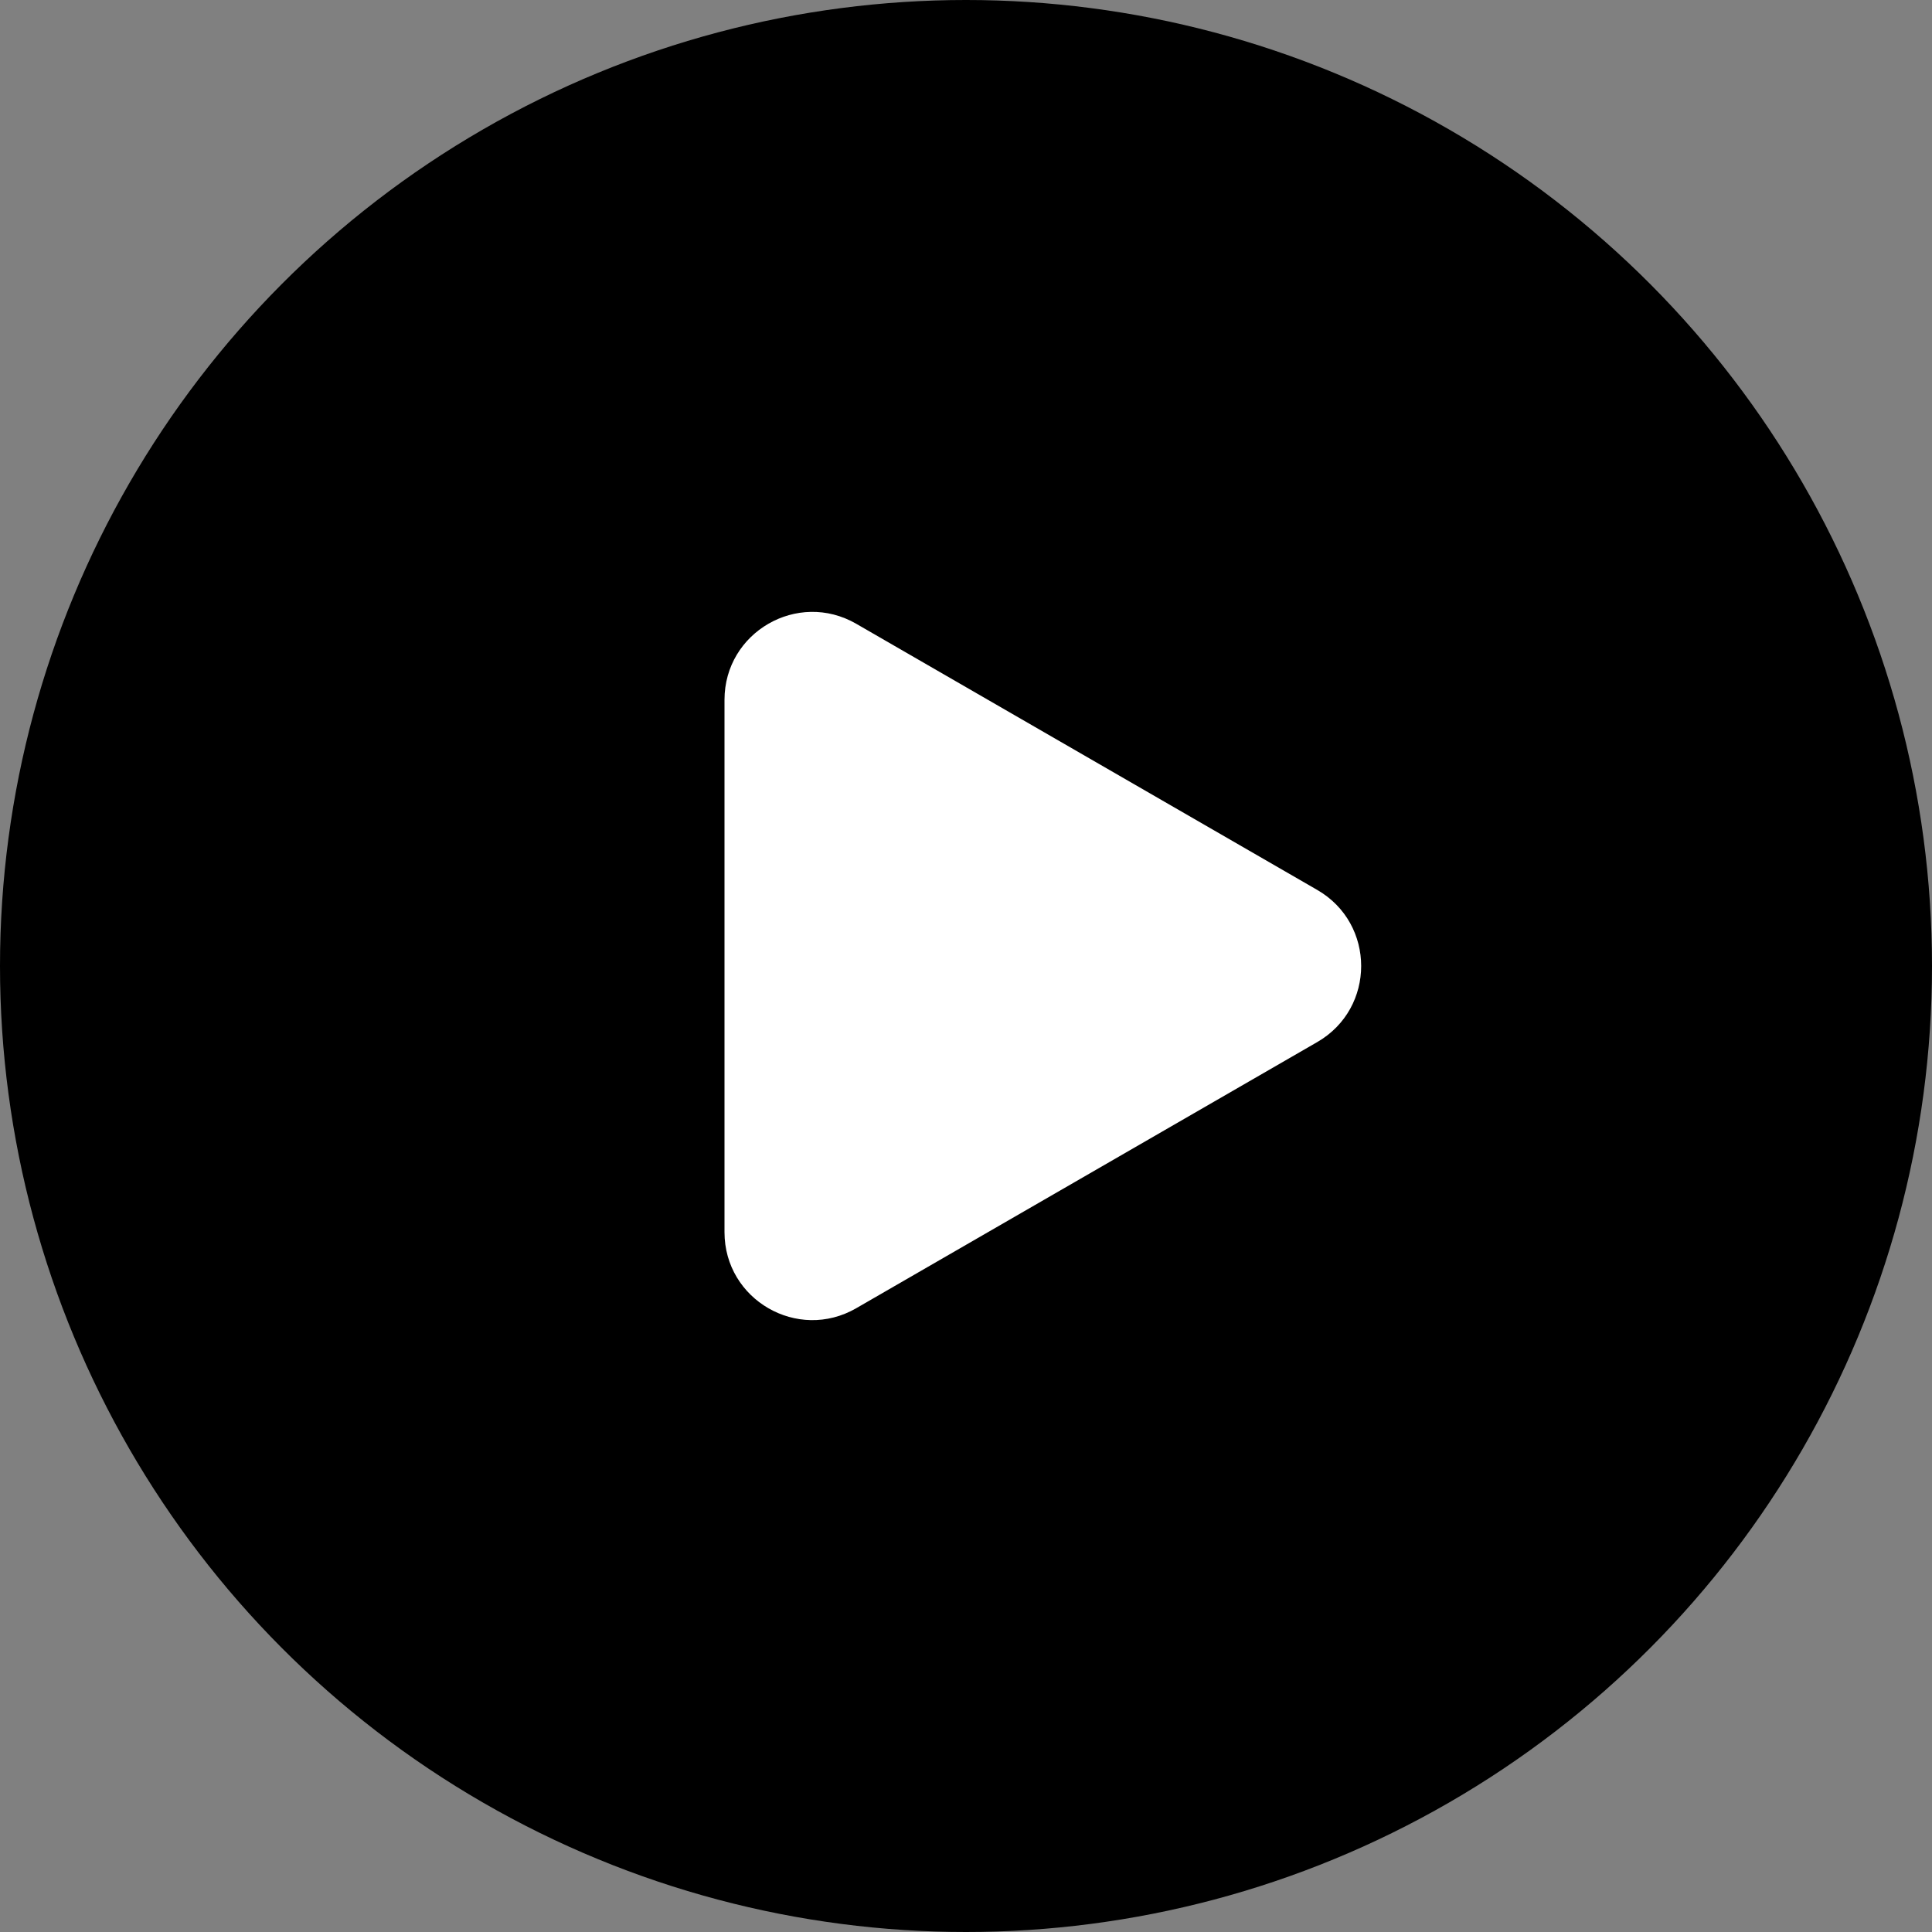
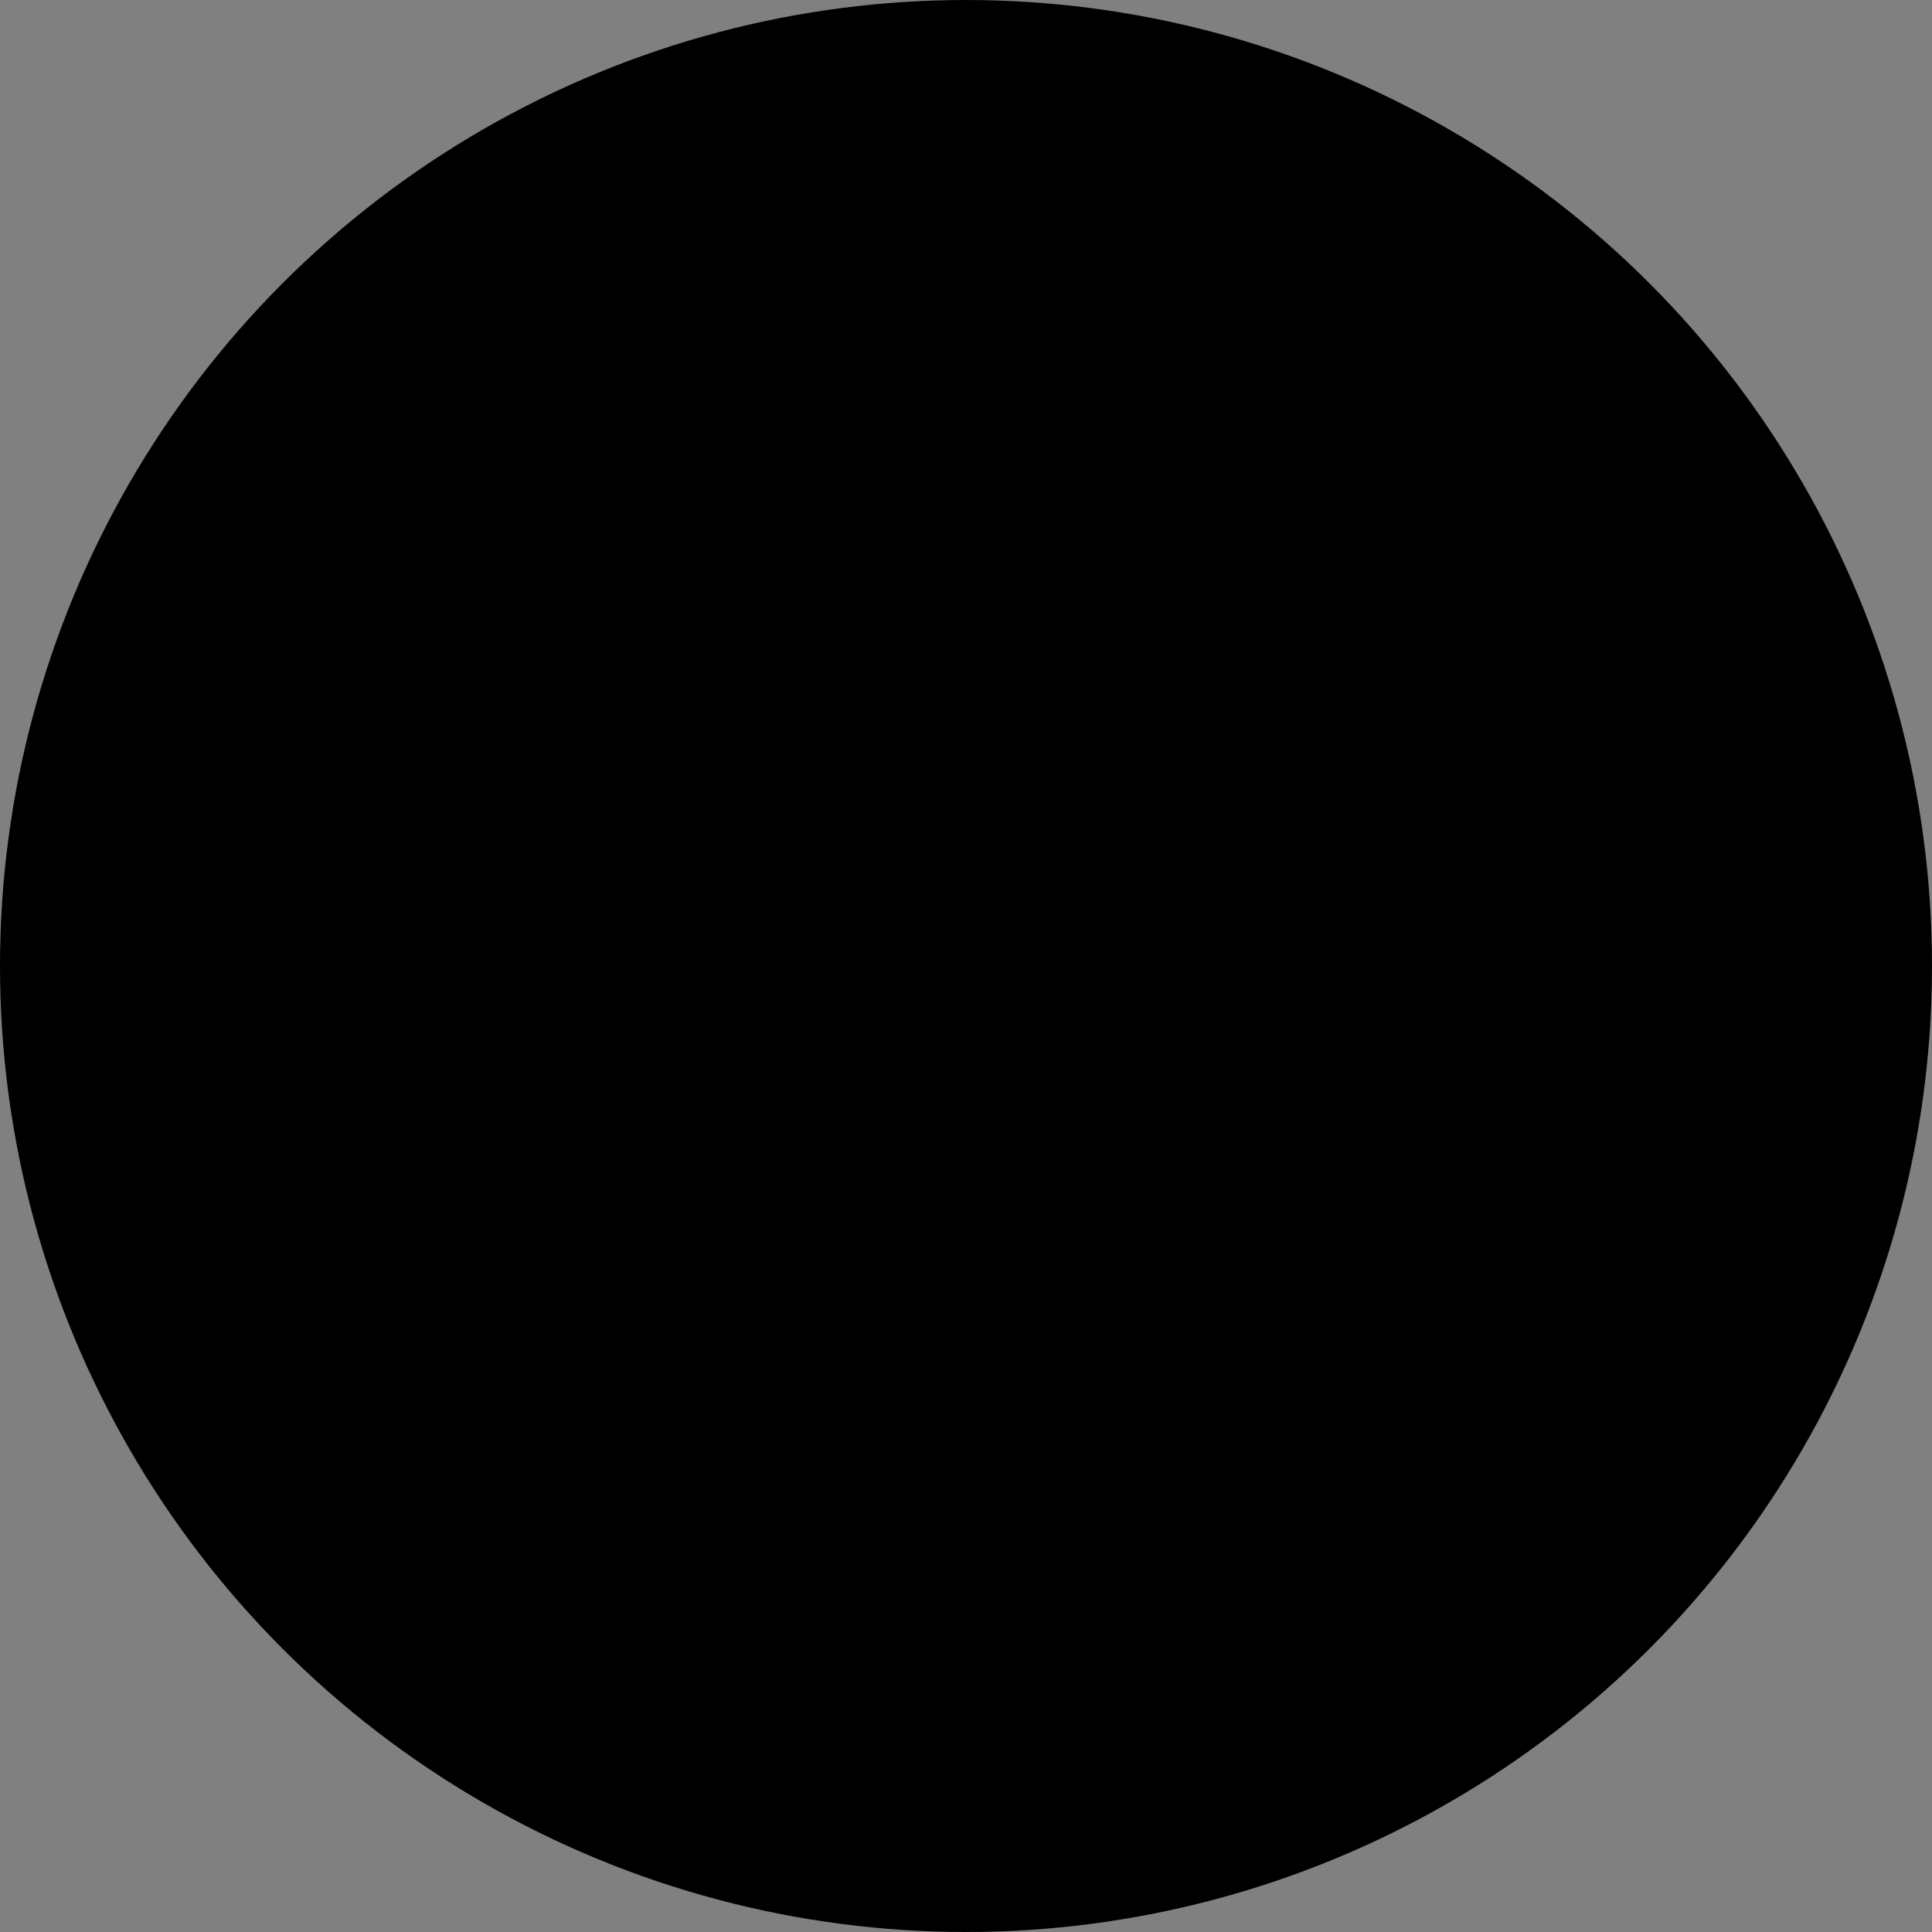
<svg xmlns="http://www.w3.org/2000/svg" width="44" height="44" viewBox="0 0 44 44" fill="none">
  <rect x="0" y="0" width="44" height="44" fill="#808080" stroke="none" />
  <circle cx="22" cy="22" r="22" fill="black" />
-   <path d="M30 20.268C31.333 21.038 31.333 22.962 30 23.732L19.5 29.794C18.167 30.564 16.5 29.602 16.5 28.062L16.5 15.938C16.5 14.398 18.167 13.436 19.5 14.206L30 20.268Z" fill="white" />
</svg>